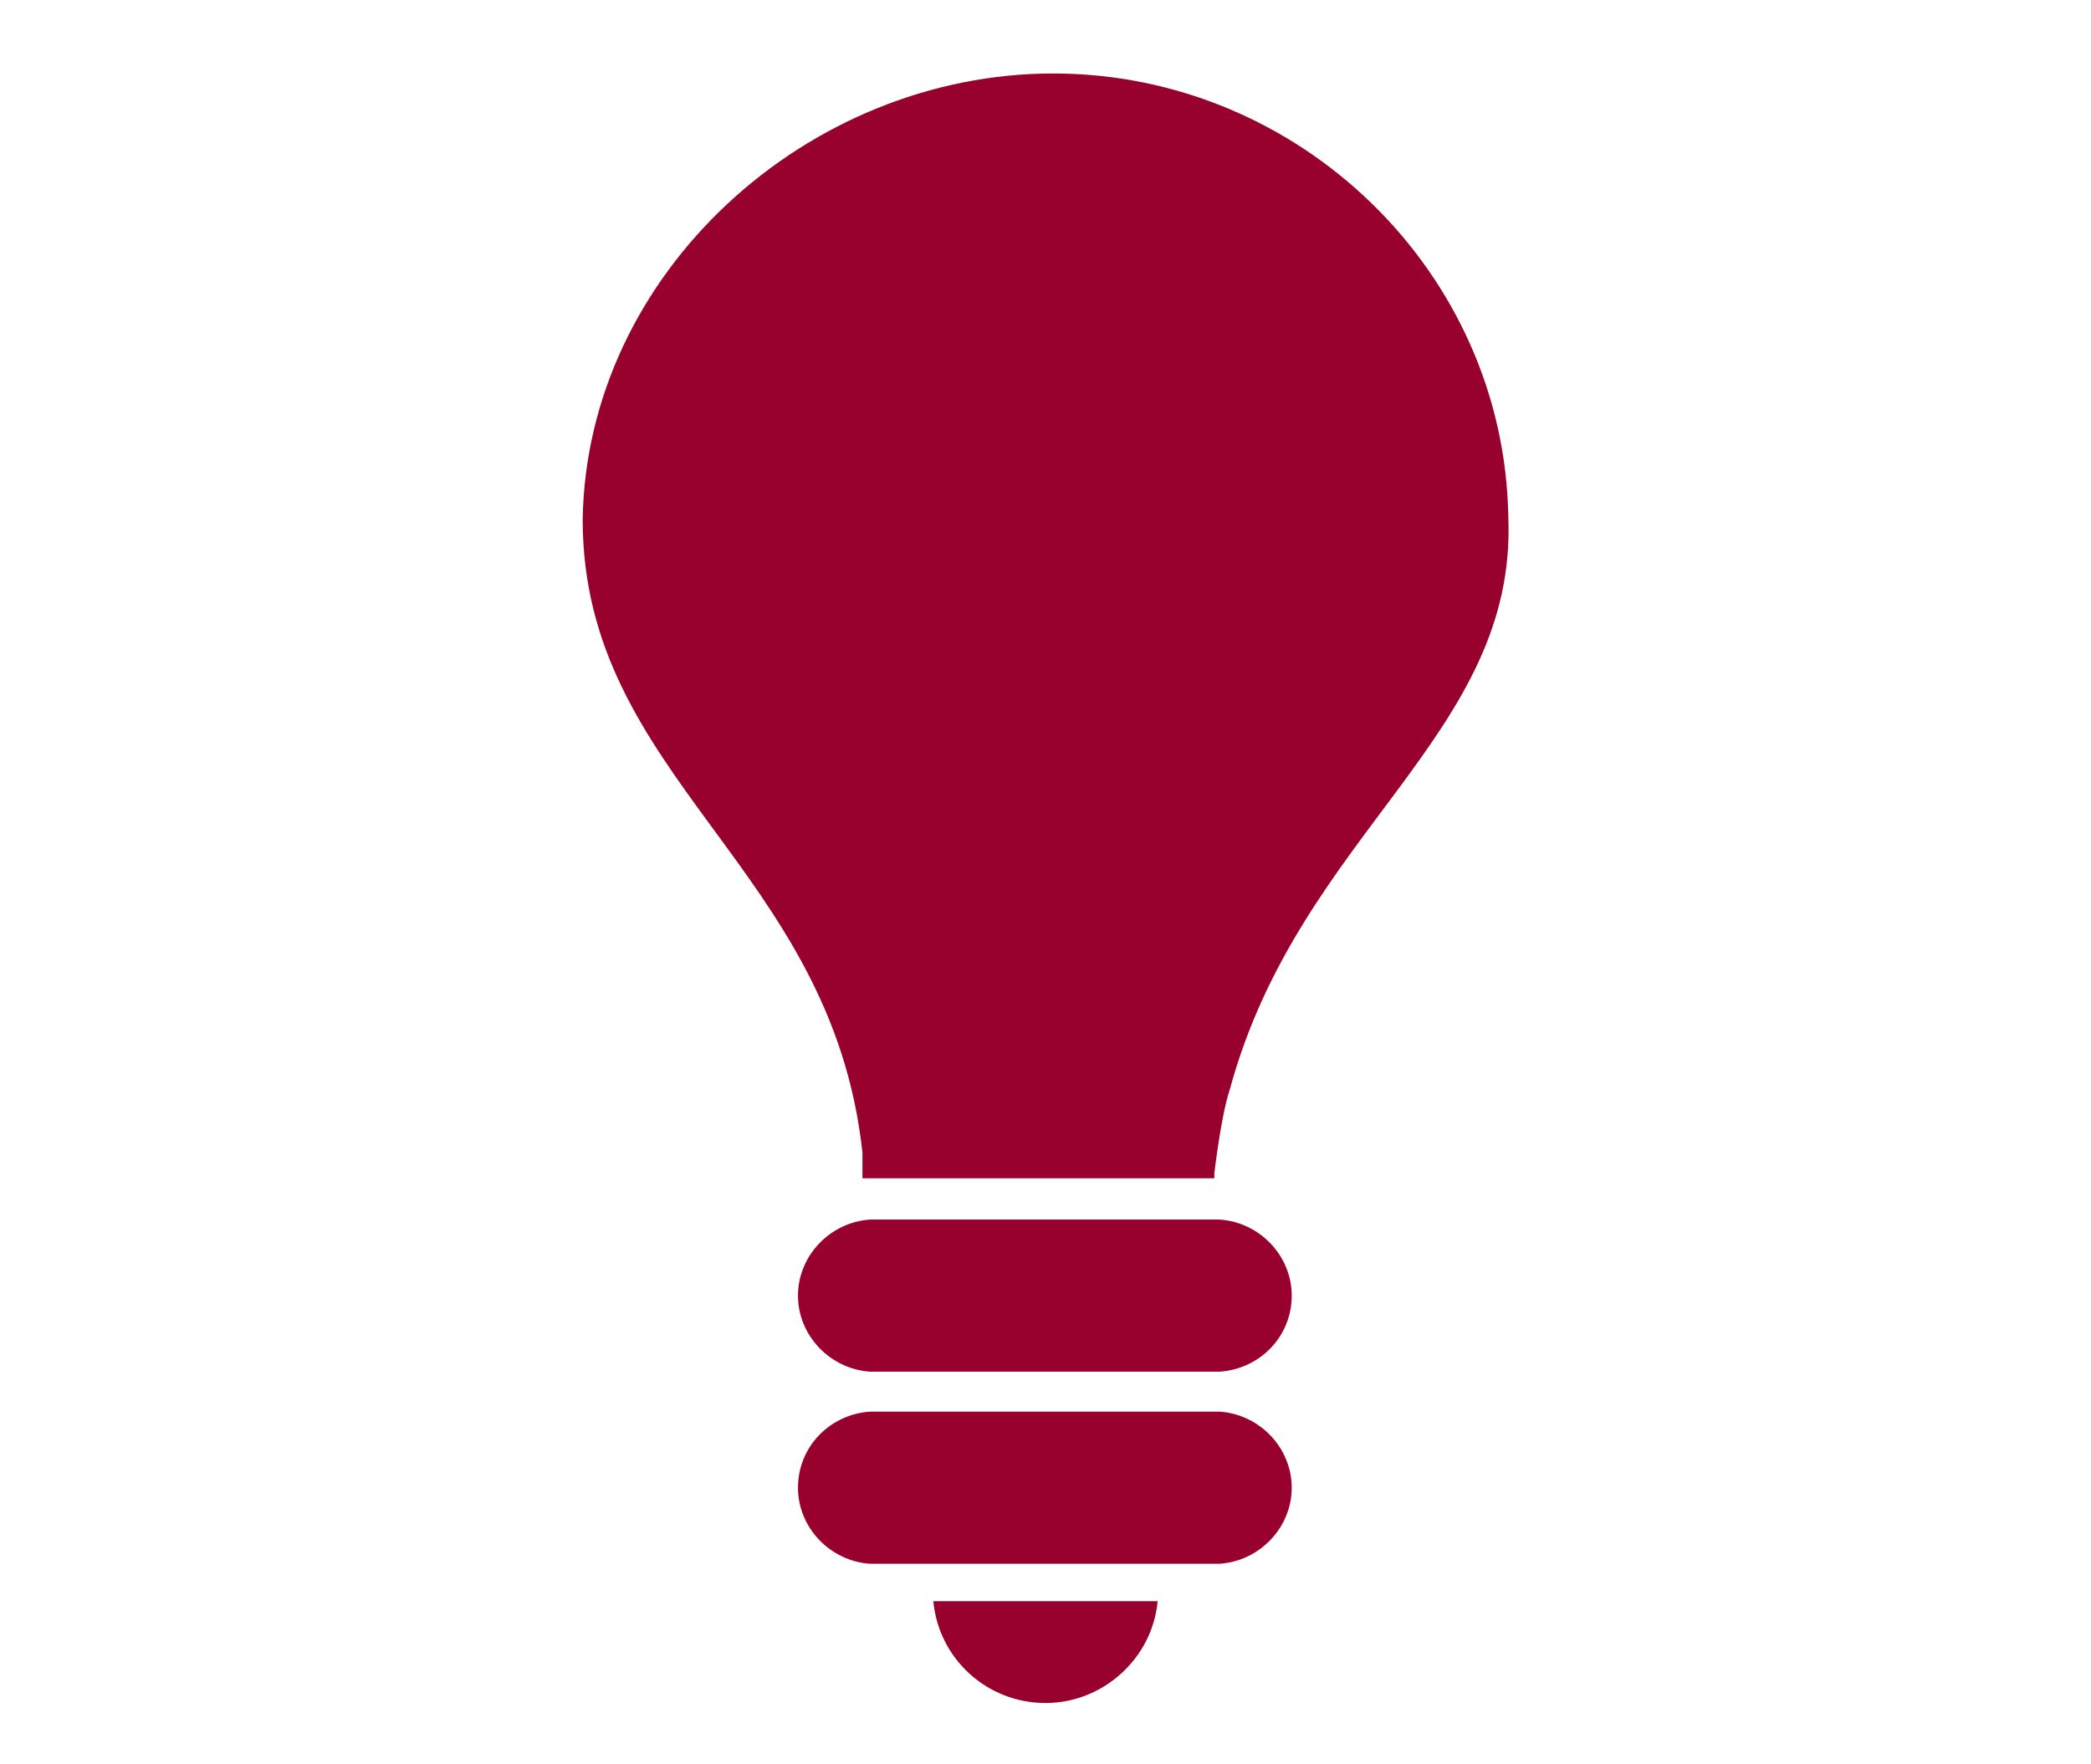
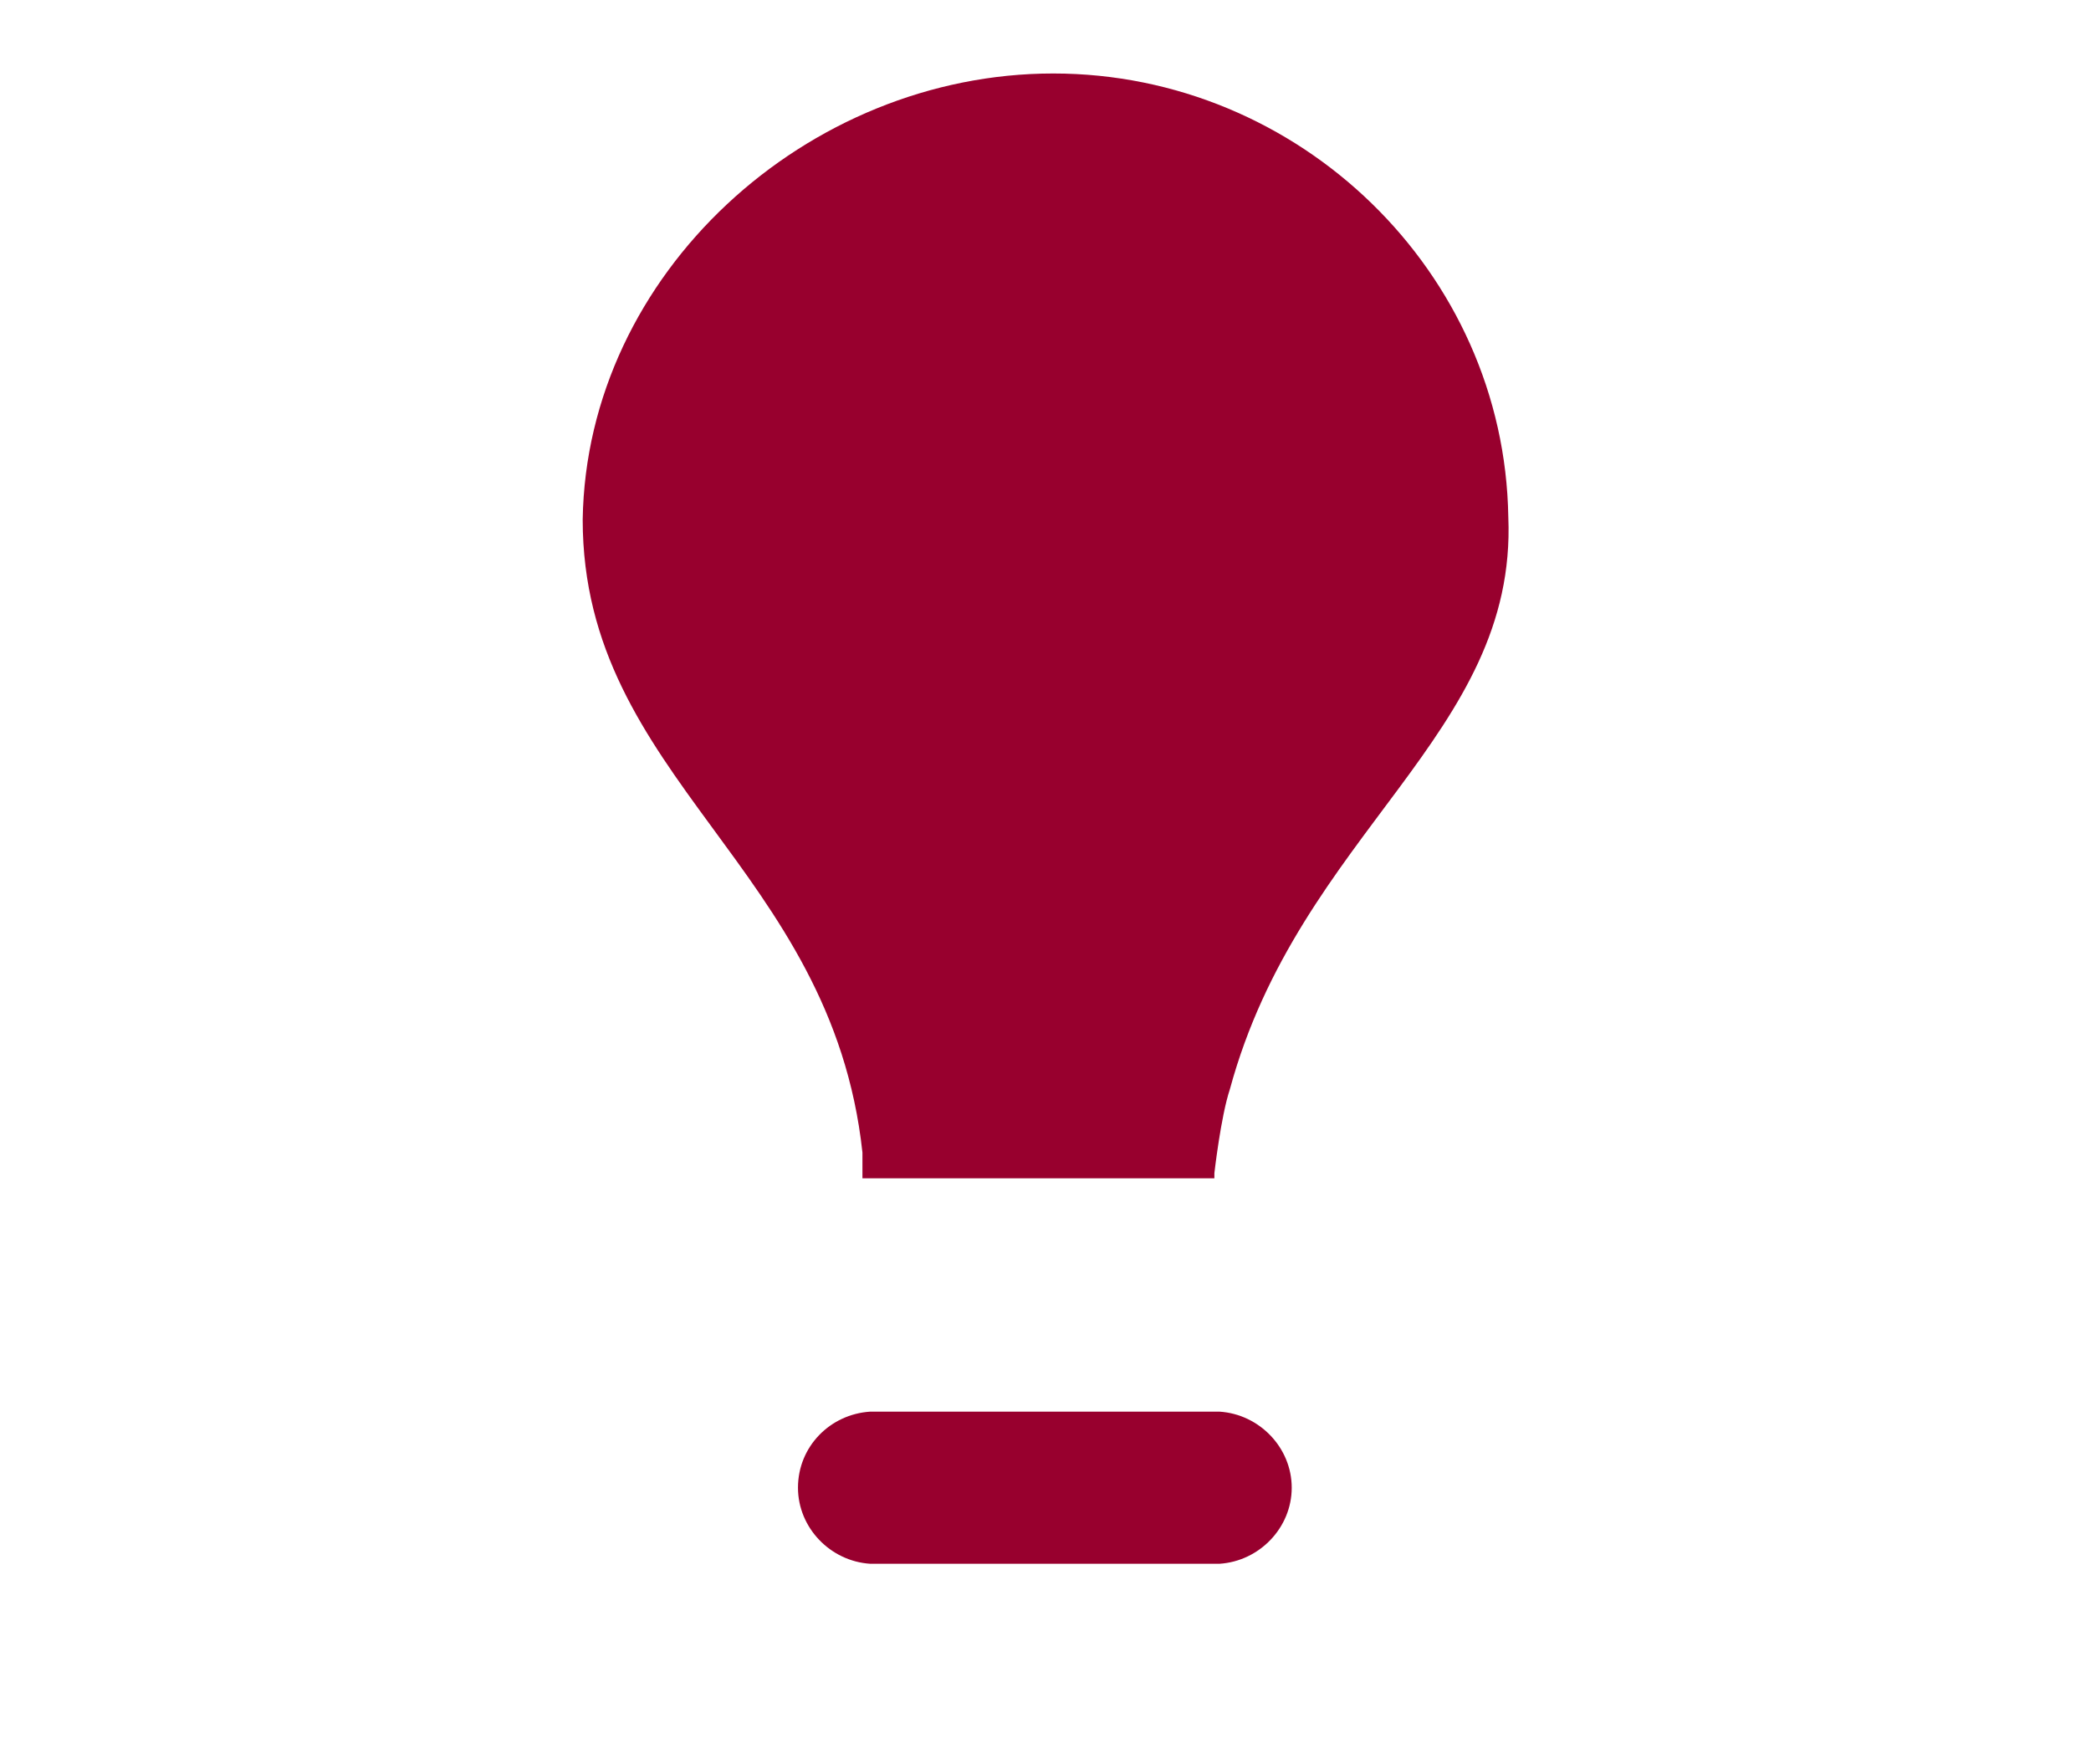
<svg xmlns="http://www.w3.org/2000/svg" version="1.1" id="Layer_1" x="0px" y="0px" viewBox="0 0 162.2 136.8" style="enable-background:new 0 0 162.2 136.8;" xml:space="preserve">
  <style type="text/css">
	.Arched_x0020_Green{fill:url(#SVGID_1_);stroke:#FFFFFF;stroke-width:0.25;stroke-miterlimit:1;}
	.st0{fill-rule:evenodd;clip-rule:evenodd;fill:#98002E;}
</style>
  <linearGradient id="SVGID_1_" gradientUnits="userSpaceOnUse" x1="-910.769" y1="720.615" x2="-910.062" y2="719.908">
    <stop offset="0" style="stop-color:#1EAB4B" />
    <stop offset="0.983" style="stop-color:#19361A" />
  </linearGradient>
  <g>
-     <path class="st0" d="M67.9,106.4L67.9,106.4L67.9,106.4h-0.4v0c-3.1-0.2-5.6-2.8-5.6-5.9c0-3.1,2.5-5.7,5.6-5.9v0h0.4h0h0   c16.8,0,9.6,0,26.3,0h0h0h0.4v0c3.1,0.2,5.6,2.8,5.6,5.9c0,3.2-2.5,5.7-5.6,5.9v0h-0.4h0h0C79,106.4,83.2,106.4,67.9,106.4z" />
    <path class="st0" d="M94.2,91v0.4H66.9v-2c-2.4-22.2-21.7-29-21.7-49.1C45.5,21.2,62.6,5.7,81.7,5.7c19.1,0,35,15.4,35.3,34.4   c0.7,16.9-16.2,24.5-21.6,44.4C94.7,86.6,94.2,91,94.2,91z" />
    <path class="st0" d="M67.9,121.3L67.9,121.3L67.9,121.3h-0.4v0c-3.1-0.2-5.6-2.8-5.6-5.9c0-3.2,2.5-5.7,5.6-5.9v0h0.4h0h0   c16.8,0,9.6,0,26.3,0h0h0h0.4v0c3.1,0.2,5.6,2.8,5.6,5.9c0,3.1-2.5,5.7-5.6,5.9v0h-0.4h0h0C79,121.3,83.2,121.3,67.9,121.3z" />
-     <path class="st0" d="M81.1,132.1c4.5,0,8.3-3.5,8.7-7.9H72.4C72.8,128.6,76.5,132.1,81.1,132.1z" />
  </g>
</svg>